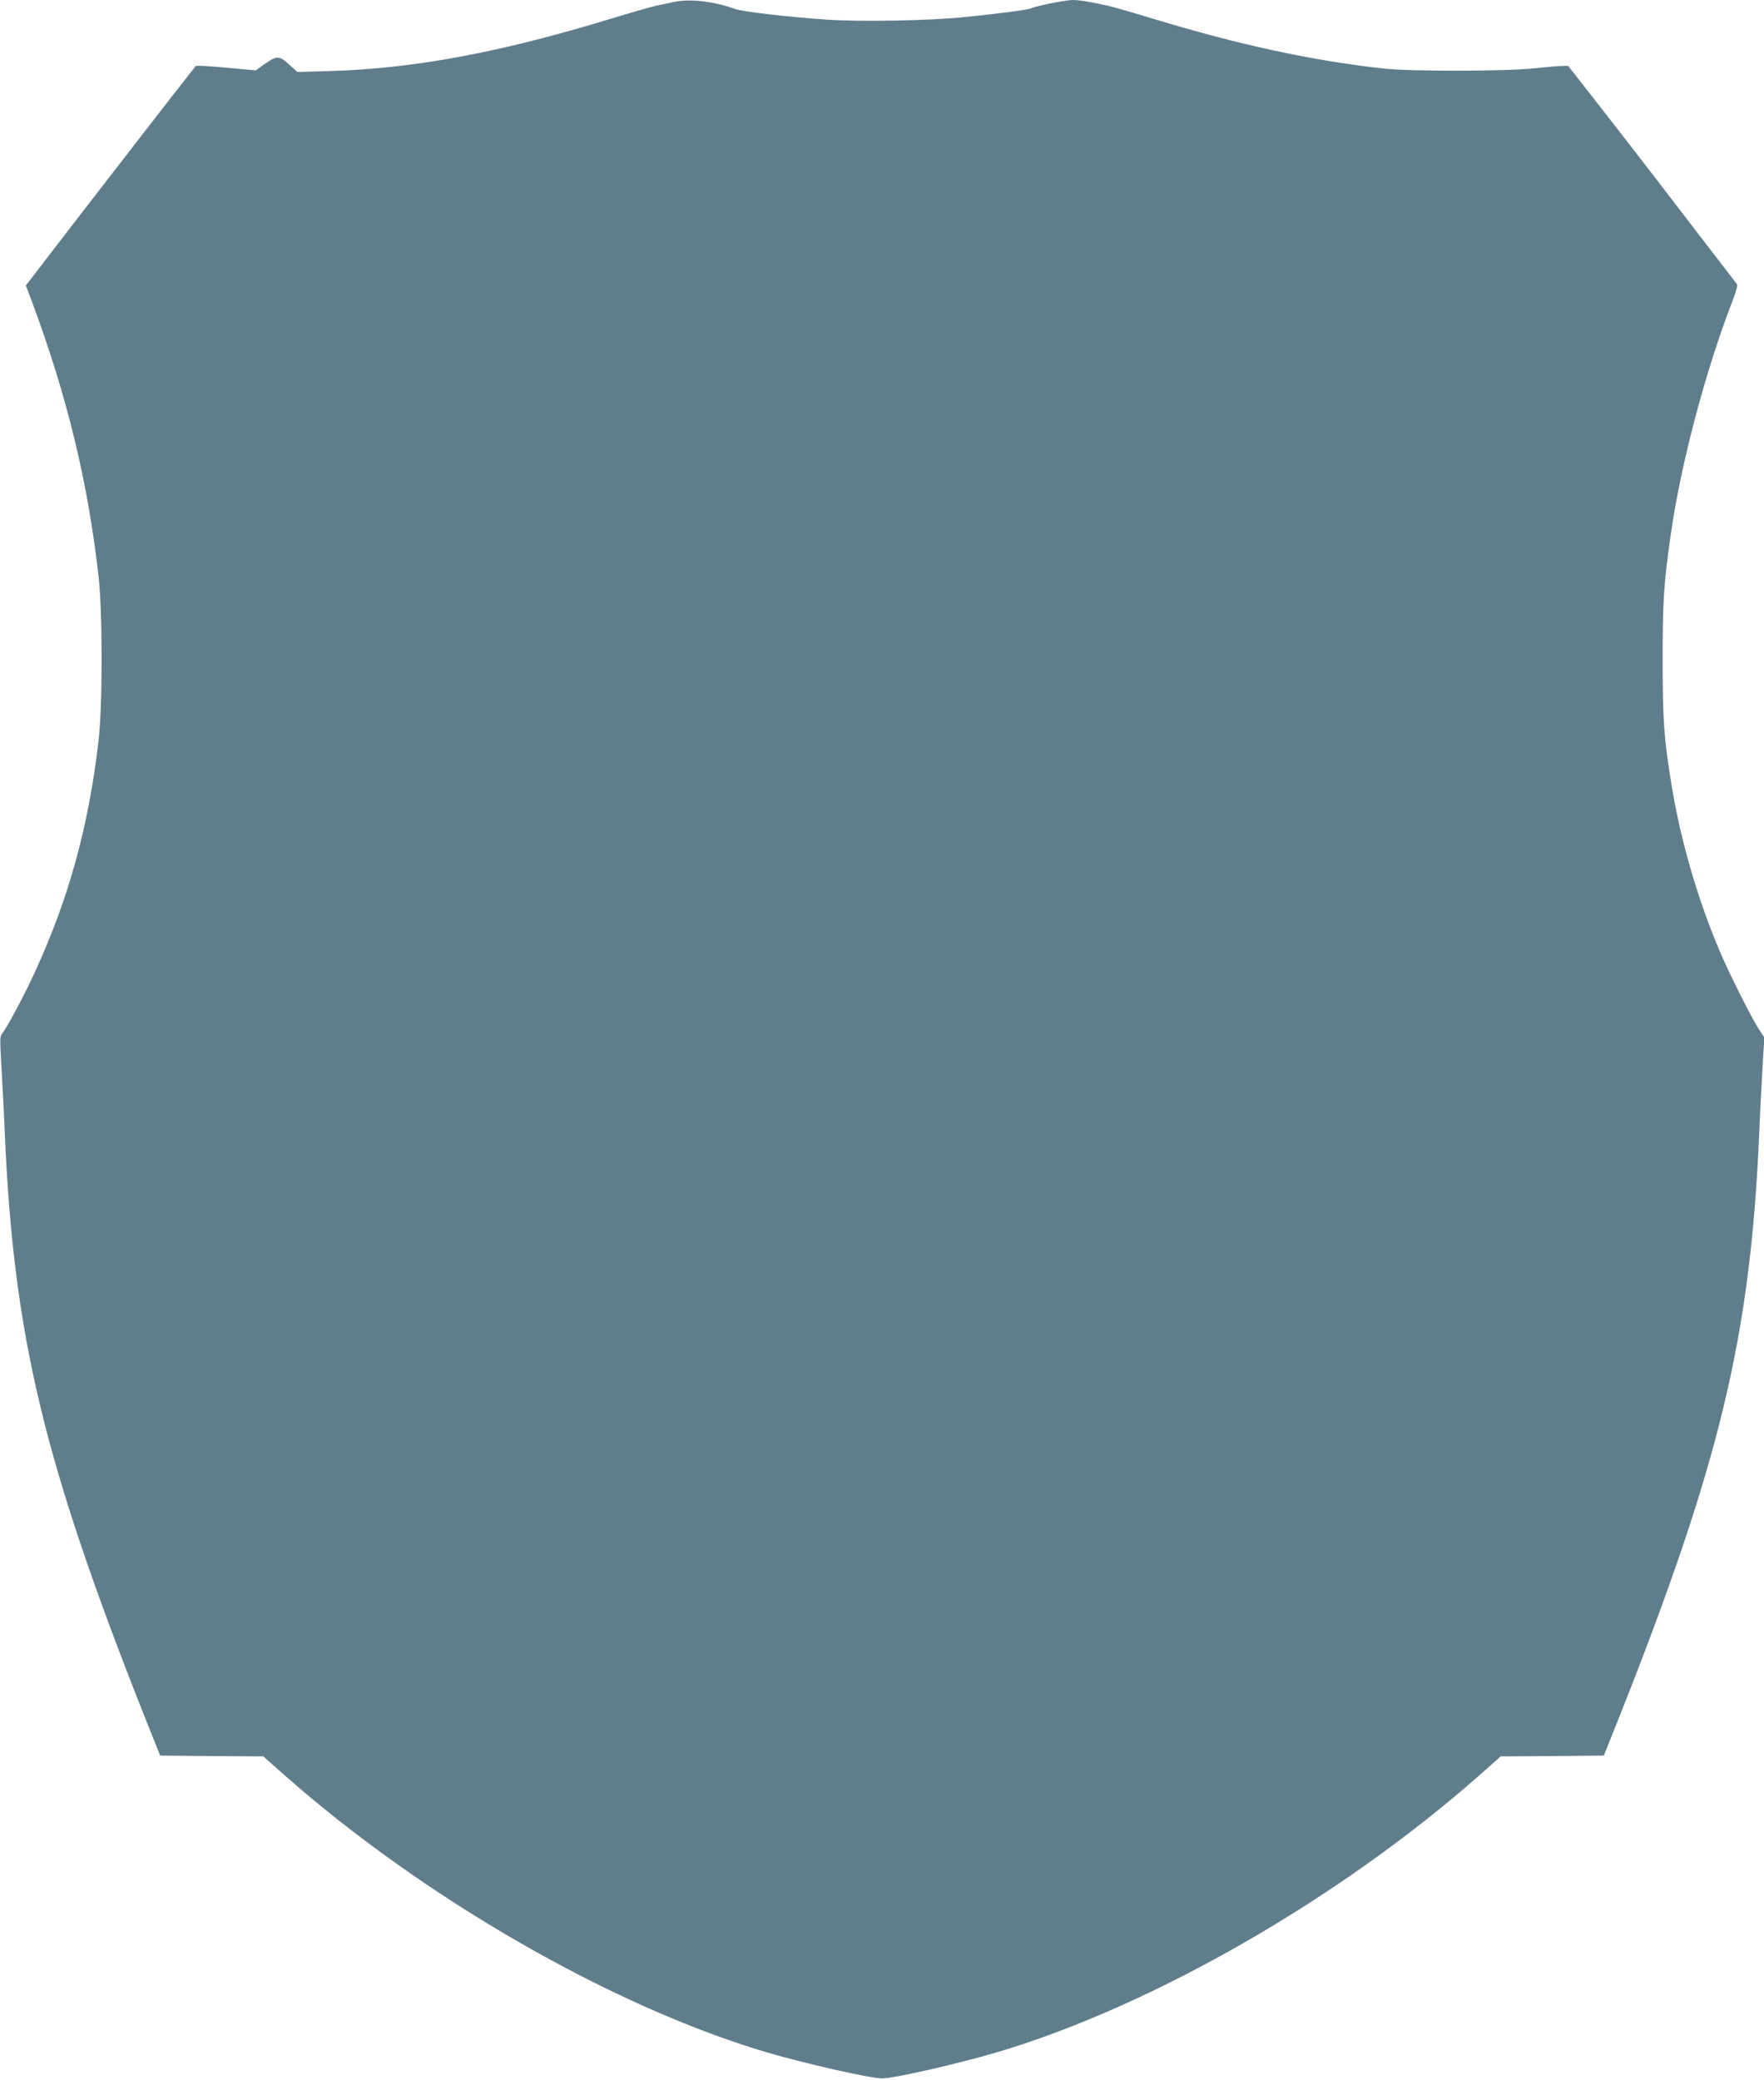
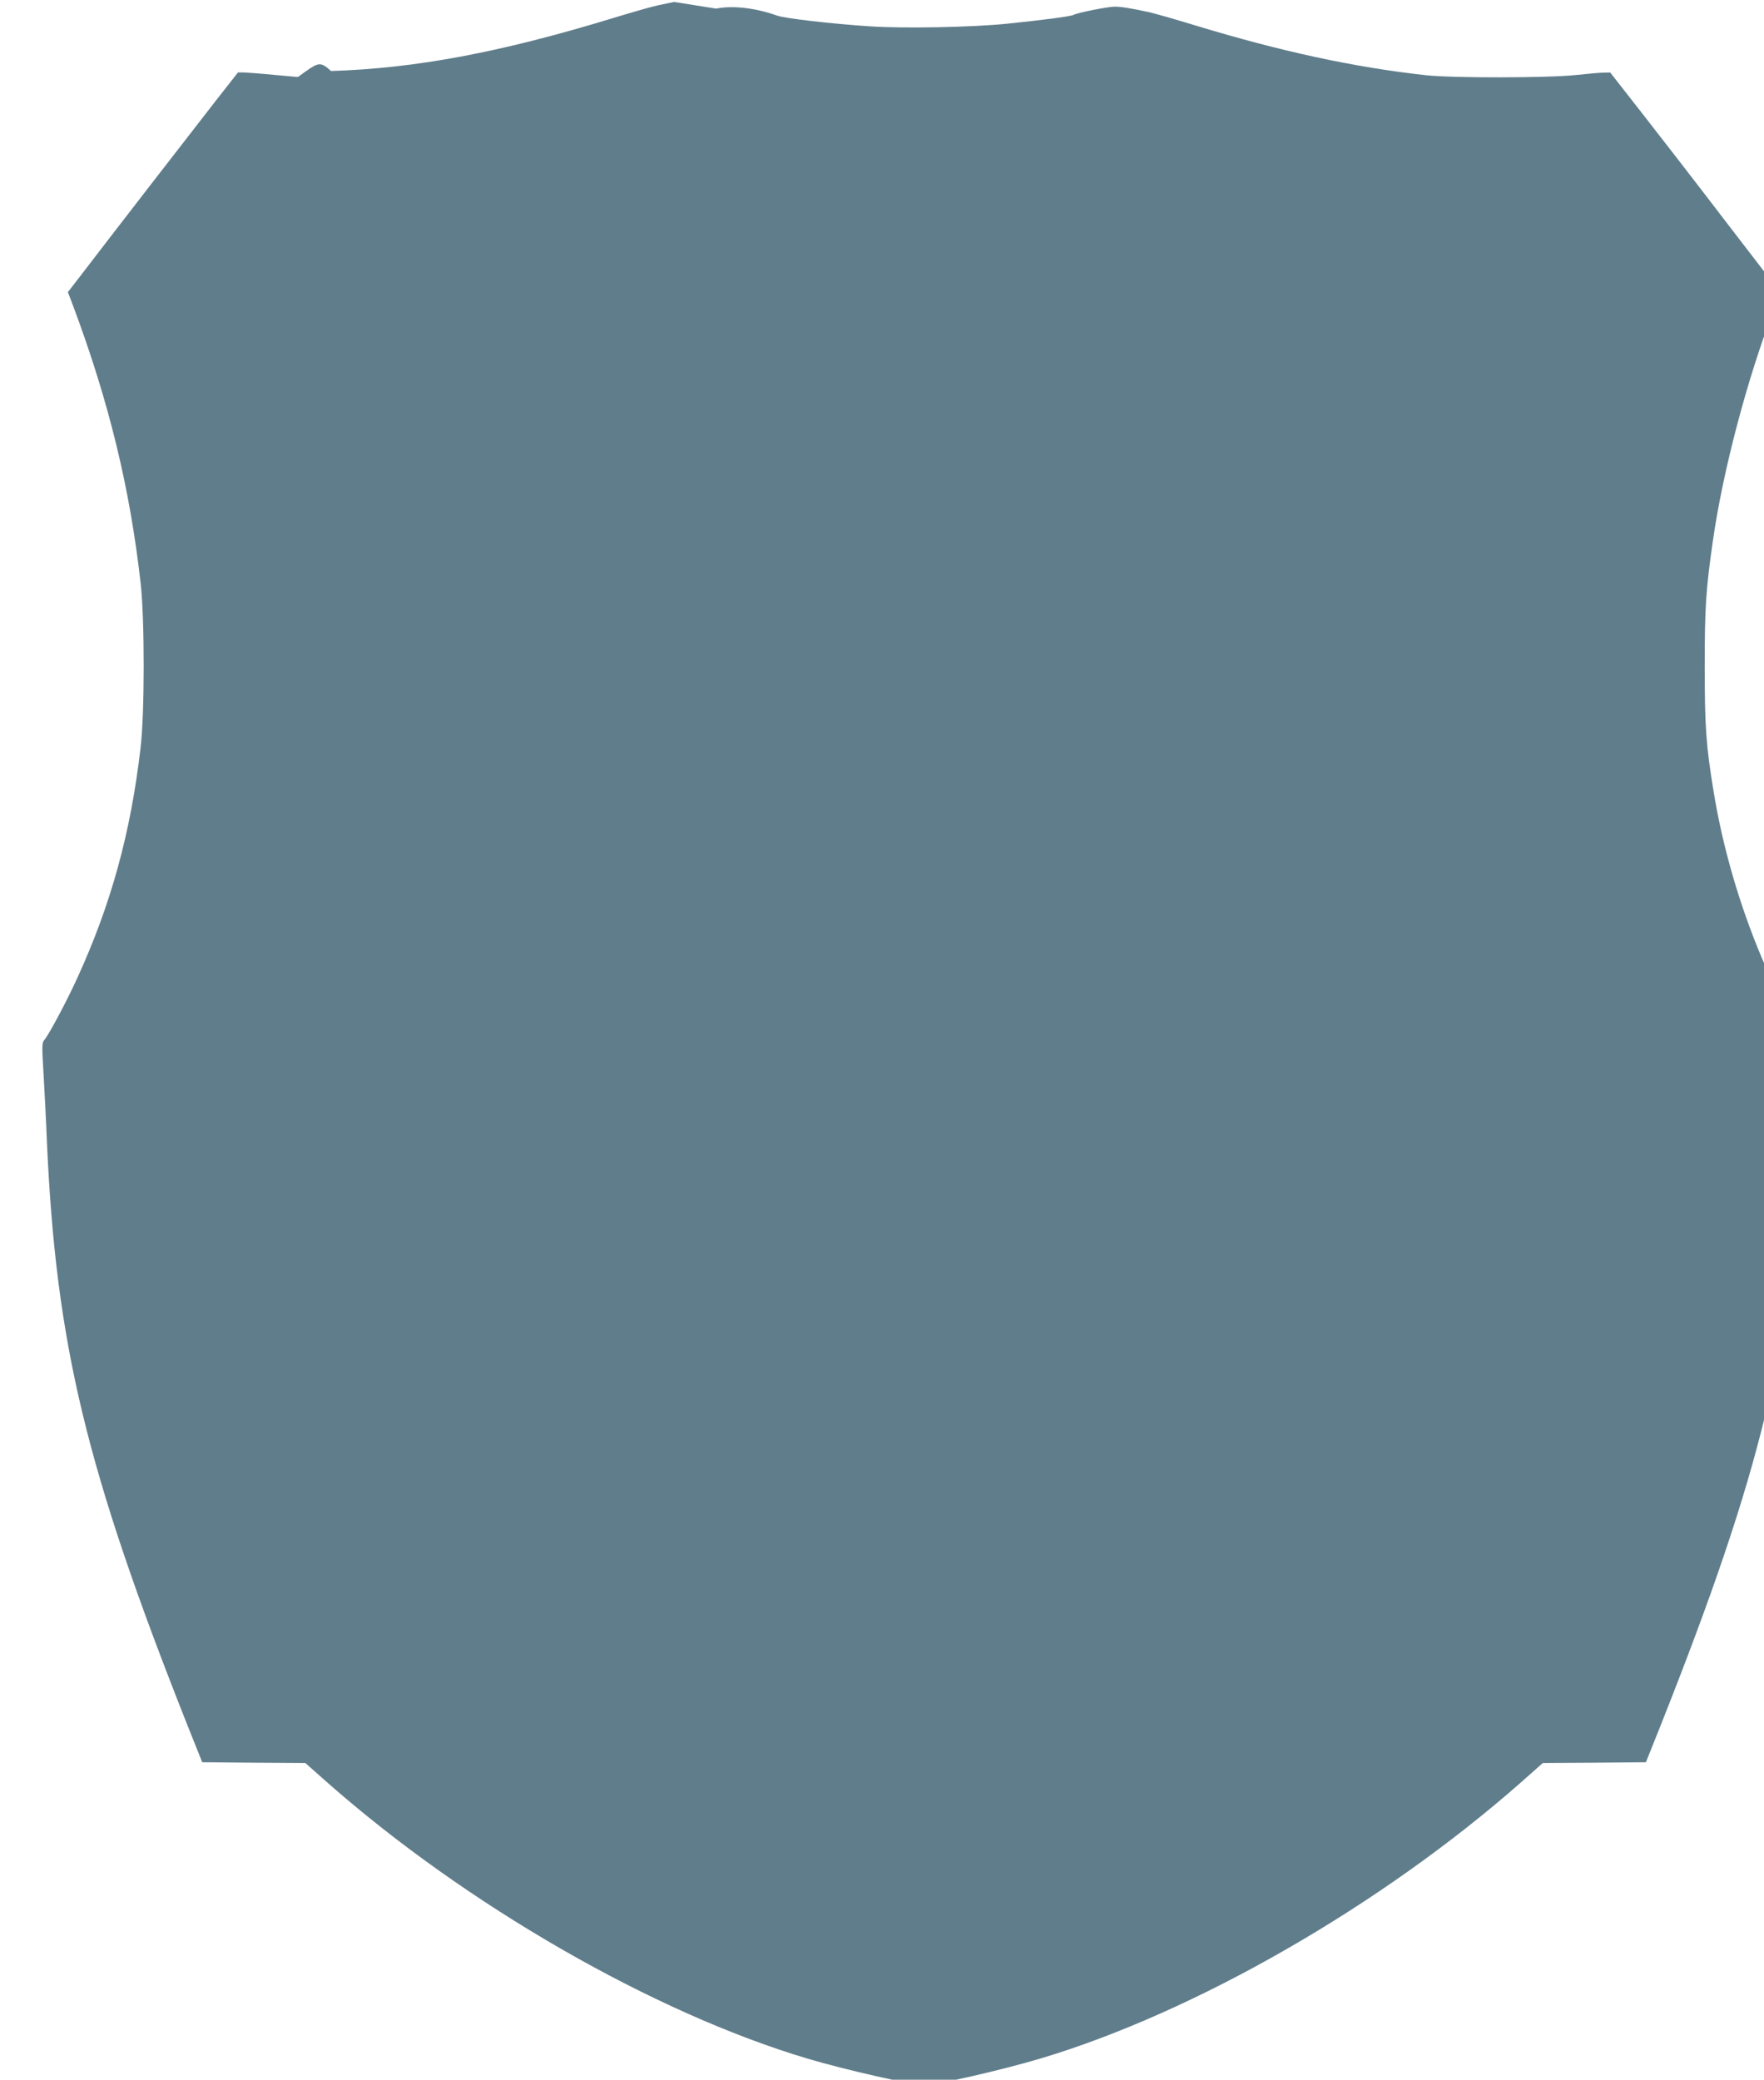
<svg xmlns="http://www.w3.org/2000/svg" version="1.0" width="1086pt" height="1280pt" viewBox="0 0 1086 1280" preserveAspectRatio="xMidYMid meet">
  <g transform="translate(0,1280) scale(0.1,-0.1)" fill="#607d8b" stroke="none">
-     <path d="M4150 12788 c-25 -5 -72 -15 -105 -22 -33 -7 -159 -43 -280 -80 -689 -210 -1210 -307 -1727 -323 l-207 -6 -52 47 c-61 55 -75 55 -154 -1 l-50 -36 -145 13 c-80 8 -163 14 -185 15 l-39 0 -149 -190 c-141 -181 -656 -846 -820 -1061 l-78 -101 32 -84 c220 -588 350 -1121 416 -1709 25 -221 25 -802 -1 -1015 -61 -523 -182 -961 -389 -1413 -66 -145 -177 -353 -205 -384 -13 -15 -13 -42 -3 -205 6 -104 16 -294 21 -423 56 -1243 240 -2010 862 -3580 l94 -235 317 -3 318 -2 132 -117 c856 -755 2010 -1419 2959 -1702 228 -68 646 -163 718 -163 74 0 473 91 715 163 955 285 2103 945 2962 1702 l132 117 318 2 317 3 94 235 c620 1563 807 2340 862 3580 5 129 15 318 21 420 l11 185 -32 48 c-44 66 -185 347 -244 486 -137 325 -240 681 -295 1019 -47 286 -55 402 -55 772 0 359 7 472 50 770 62 437 216 1017 384 1448 21 55 29 87 22 95 -5 7 -158 206 -340 442 -181 237 -413 536 -514 665 l-184 235 -40 -1 c-21 0 -100 -7 -174 -15 -172 -18 -756 -19 -920 -1 -443 49 -893 146 -1425 308 -121 37 -245 72 -275 79 -108 24 -177 35 -216 35 -43 0 -229 -37 -255 -51 -18 -9 -183 -31 -409 -54 -214 -22 -636 -30 -845 -16 -241 16 -523 49 -570 66 -131 47 -276 64 -375 43z" />
+     <path d="M4150 12788 c-25 -5 -72 -15 -105 -22 -33 -7 -159 -43 -280 -80 -689 -210 -1210 -307 -1727 -323 c-61 55 -75 55 -154 -1 l-50 -36 -145 13 c-80 8 -163 14 -185 15 l-39 0 -149 -190 c-141 -181 -656 -846 -820 -1061 l-78 -101 32 -84 c220 -588 350 -1121 416 -1709 25 -221 25 -802 -1 -1015 -61 -523 -182 -961 -389 -1413 -66 -145 -177 -353 -205 -384 -13 -15 -13 -42 -3 -205 6 -104 16 -294 21 -423 56 -1243 240 -2010 862 -3580 l94 -235 317 -3 318 -2 132 -117 c856 -755 2010 -1419 2959 -1702 228 -68 646 -163 718 -163 74 0 473 91 715 163 955 285 2103 945 2962 1702 l132 117 318 2 317 3 94 235 c620 1563 807 2340 862 3580 5 129 15 318 21 420 l11 185 -32 48 c-44 66 -185 347 -244 486 -137 325 -240 681 -295 1019 -47 286 -55 402 -55 772 0 359 7 472 50 770 62 437 216 1017 384 1448 21 55 29 87 22 95 -5 7 -158 206 -340 442 -181 237 -413 536 -514 665 l-184 235 -40 -1 c-21 0 -100 -7 -174 -15 -172 -18 -756 -19 -920 -1 -443 49 -893 146 -1425 308 -121 37 -245 72 -275 79 -108 24 -177 35 -216 35 -43 0 -229 -37 -255 -51 -18 -9 -183 -31 -409 -54 -214 -22 -636 -30 -845 -16 -241 16 -523 49 -570 66 -131 47 -276 64 -375 43z" />
  </g>
</svg>